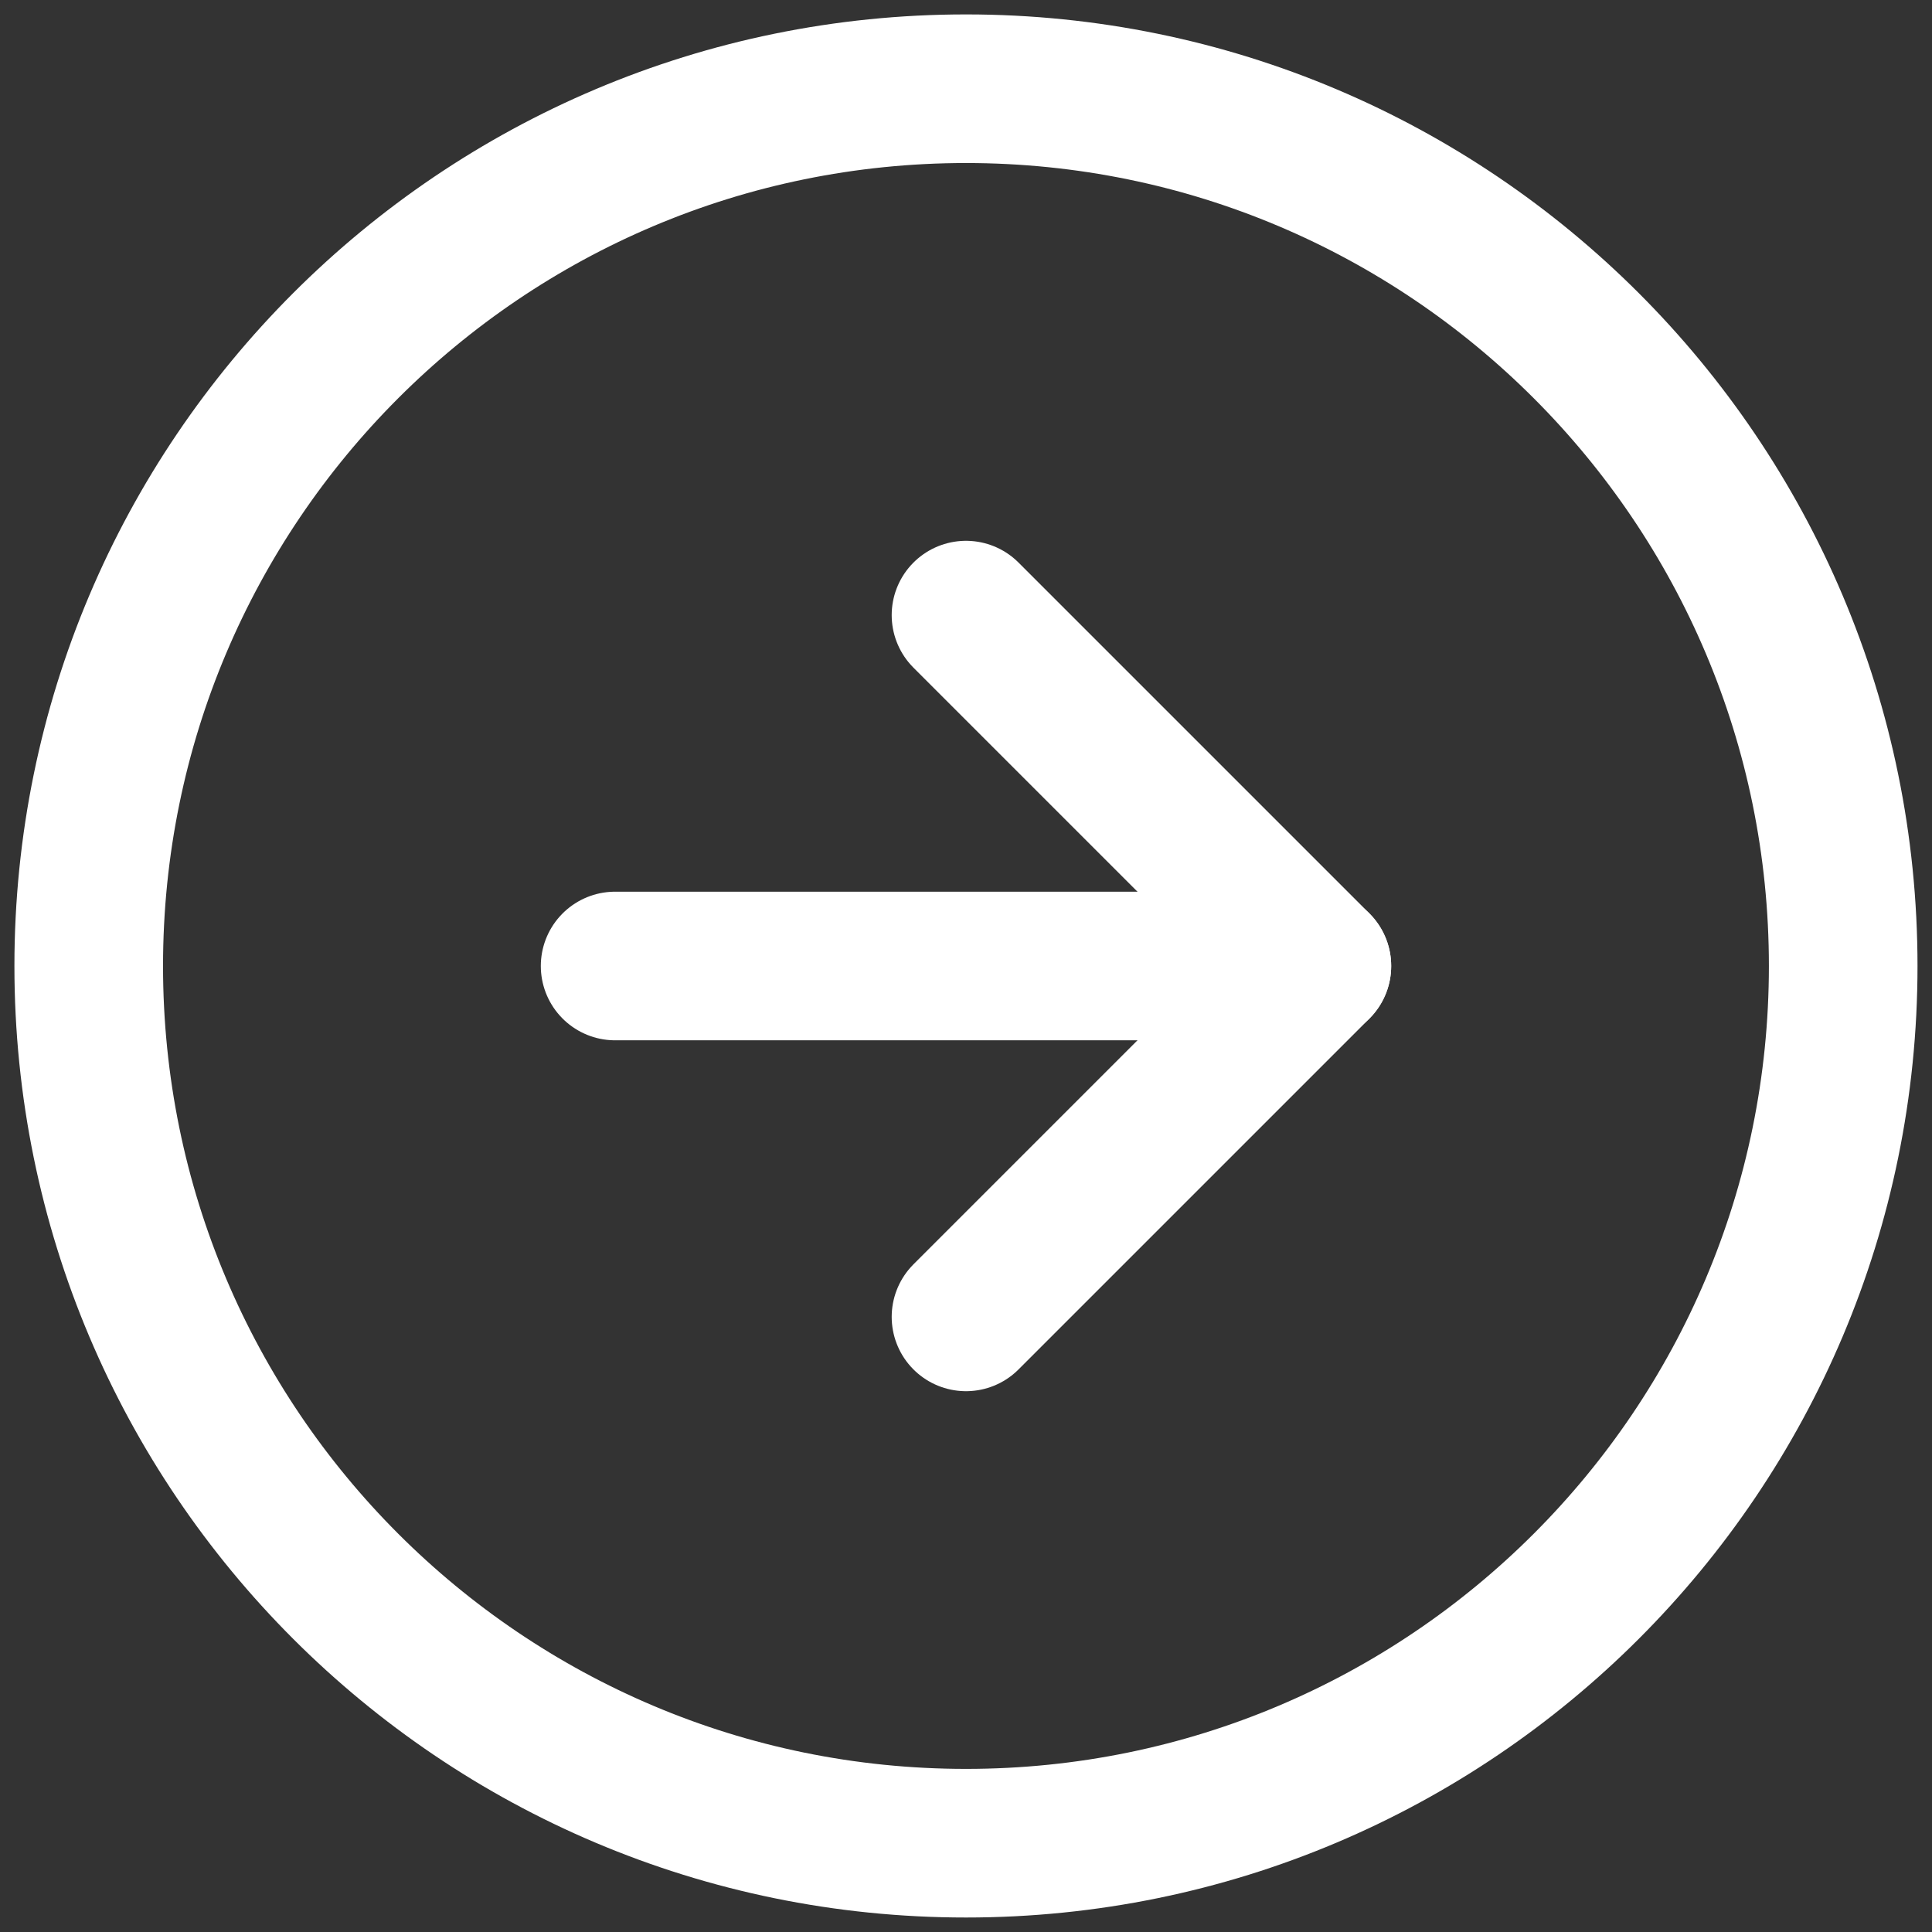
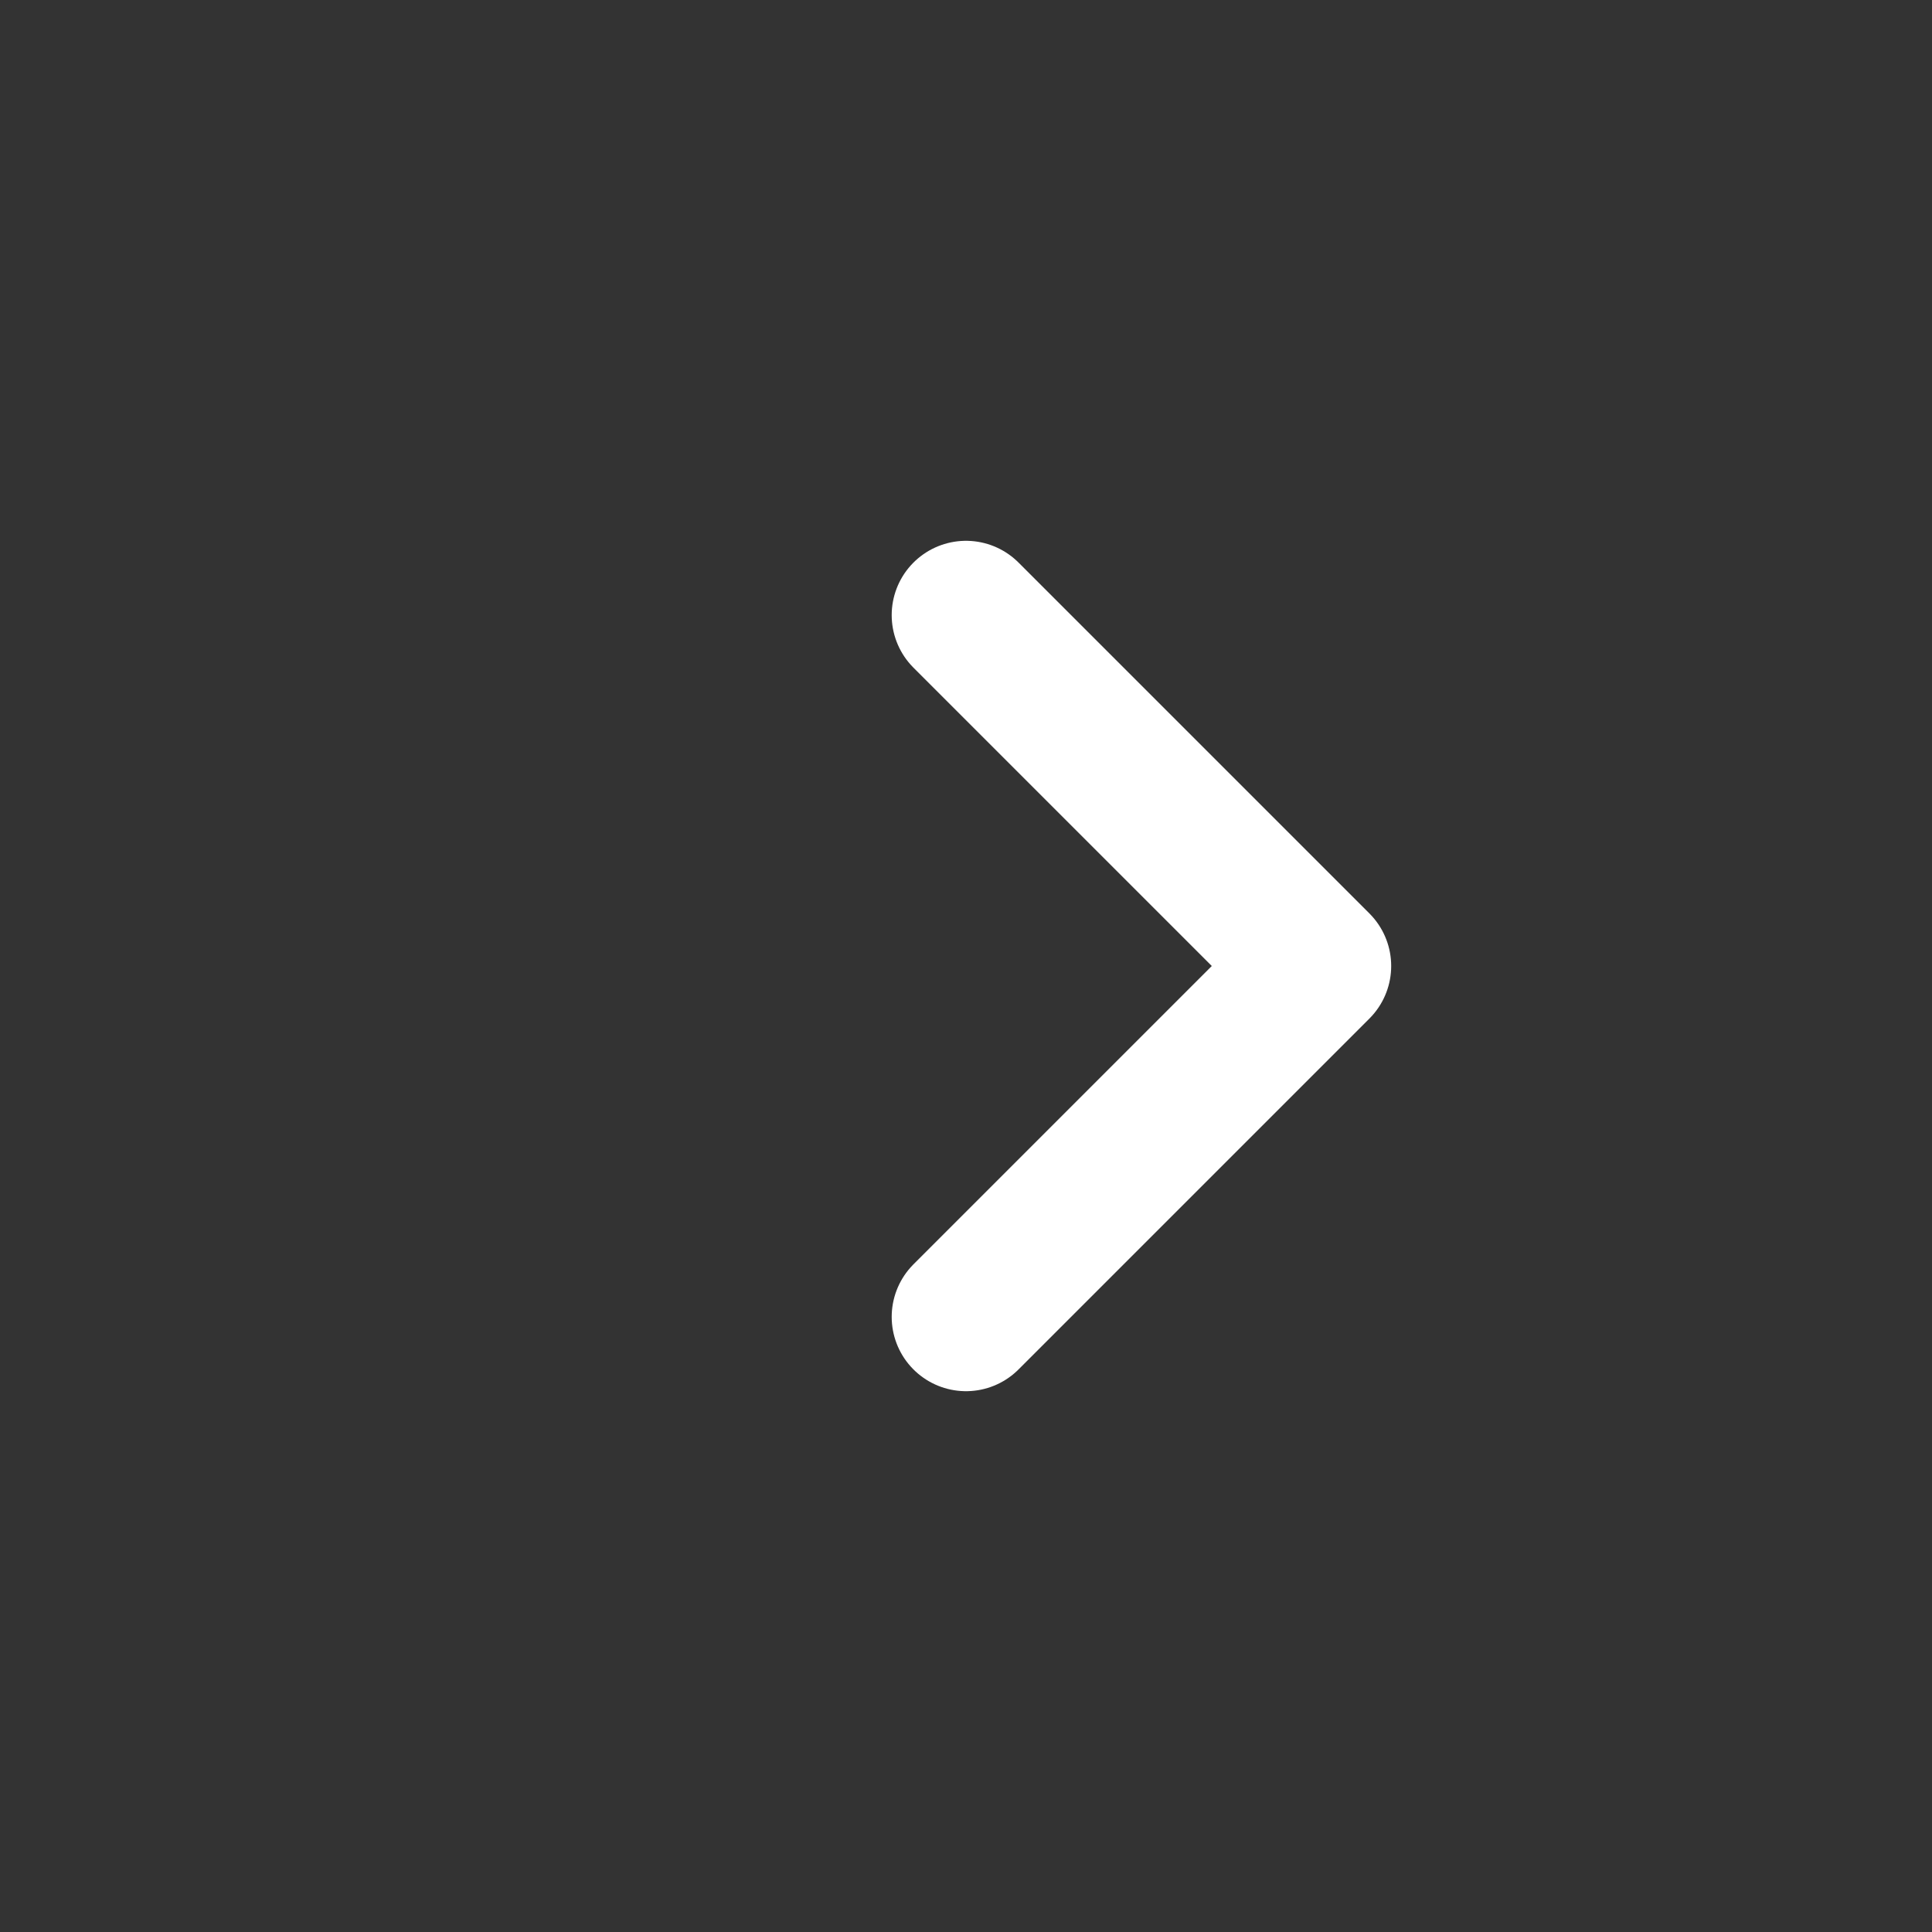
<svg xmlns="http://www.w3.org/2000/svg" width="26" height="26" viewBox="0 0 26 26" fill="none">
  <rect x="0" y="0" width="26" height="26" fill="#333333" stroke="none" />
-   <path fill-rule="evenodd" clip-rule="evenodd" d="M13 24.805C19.52 24.805 24.805 19.52 24.805 13C24.805 6.48 19.52 1.194 13 1.194C6.48 1.194 1.194 6.48 1.194 13C1.194 19.52 6.48 24.805 13 24.805Z" stroke="white" stroke-width="2" stroke-linecap="round" stroke-linejoin="round" />
  <path d="M13 17.722L17.722 13L13 8.278" stroke="white" stroke-width="2" stroke-linecap="round" stroke-linejoin="round" />
-   <path d="M8.278 13H17.722" stroke="white" stroke-width="2" stroke-linecap="round" stroke-linejoin="round" />
</svg>